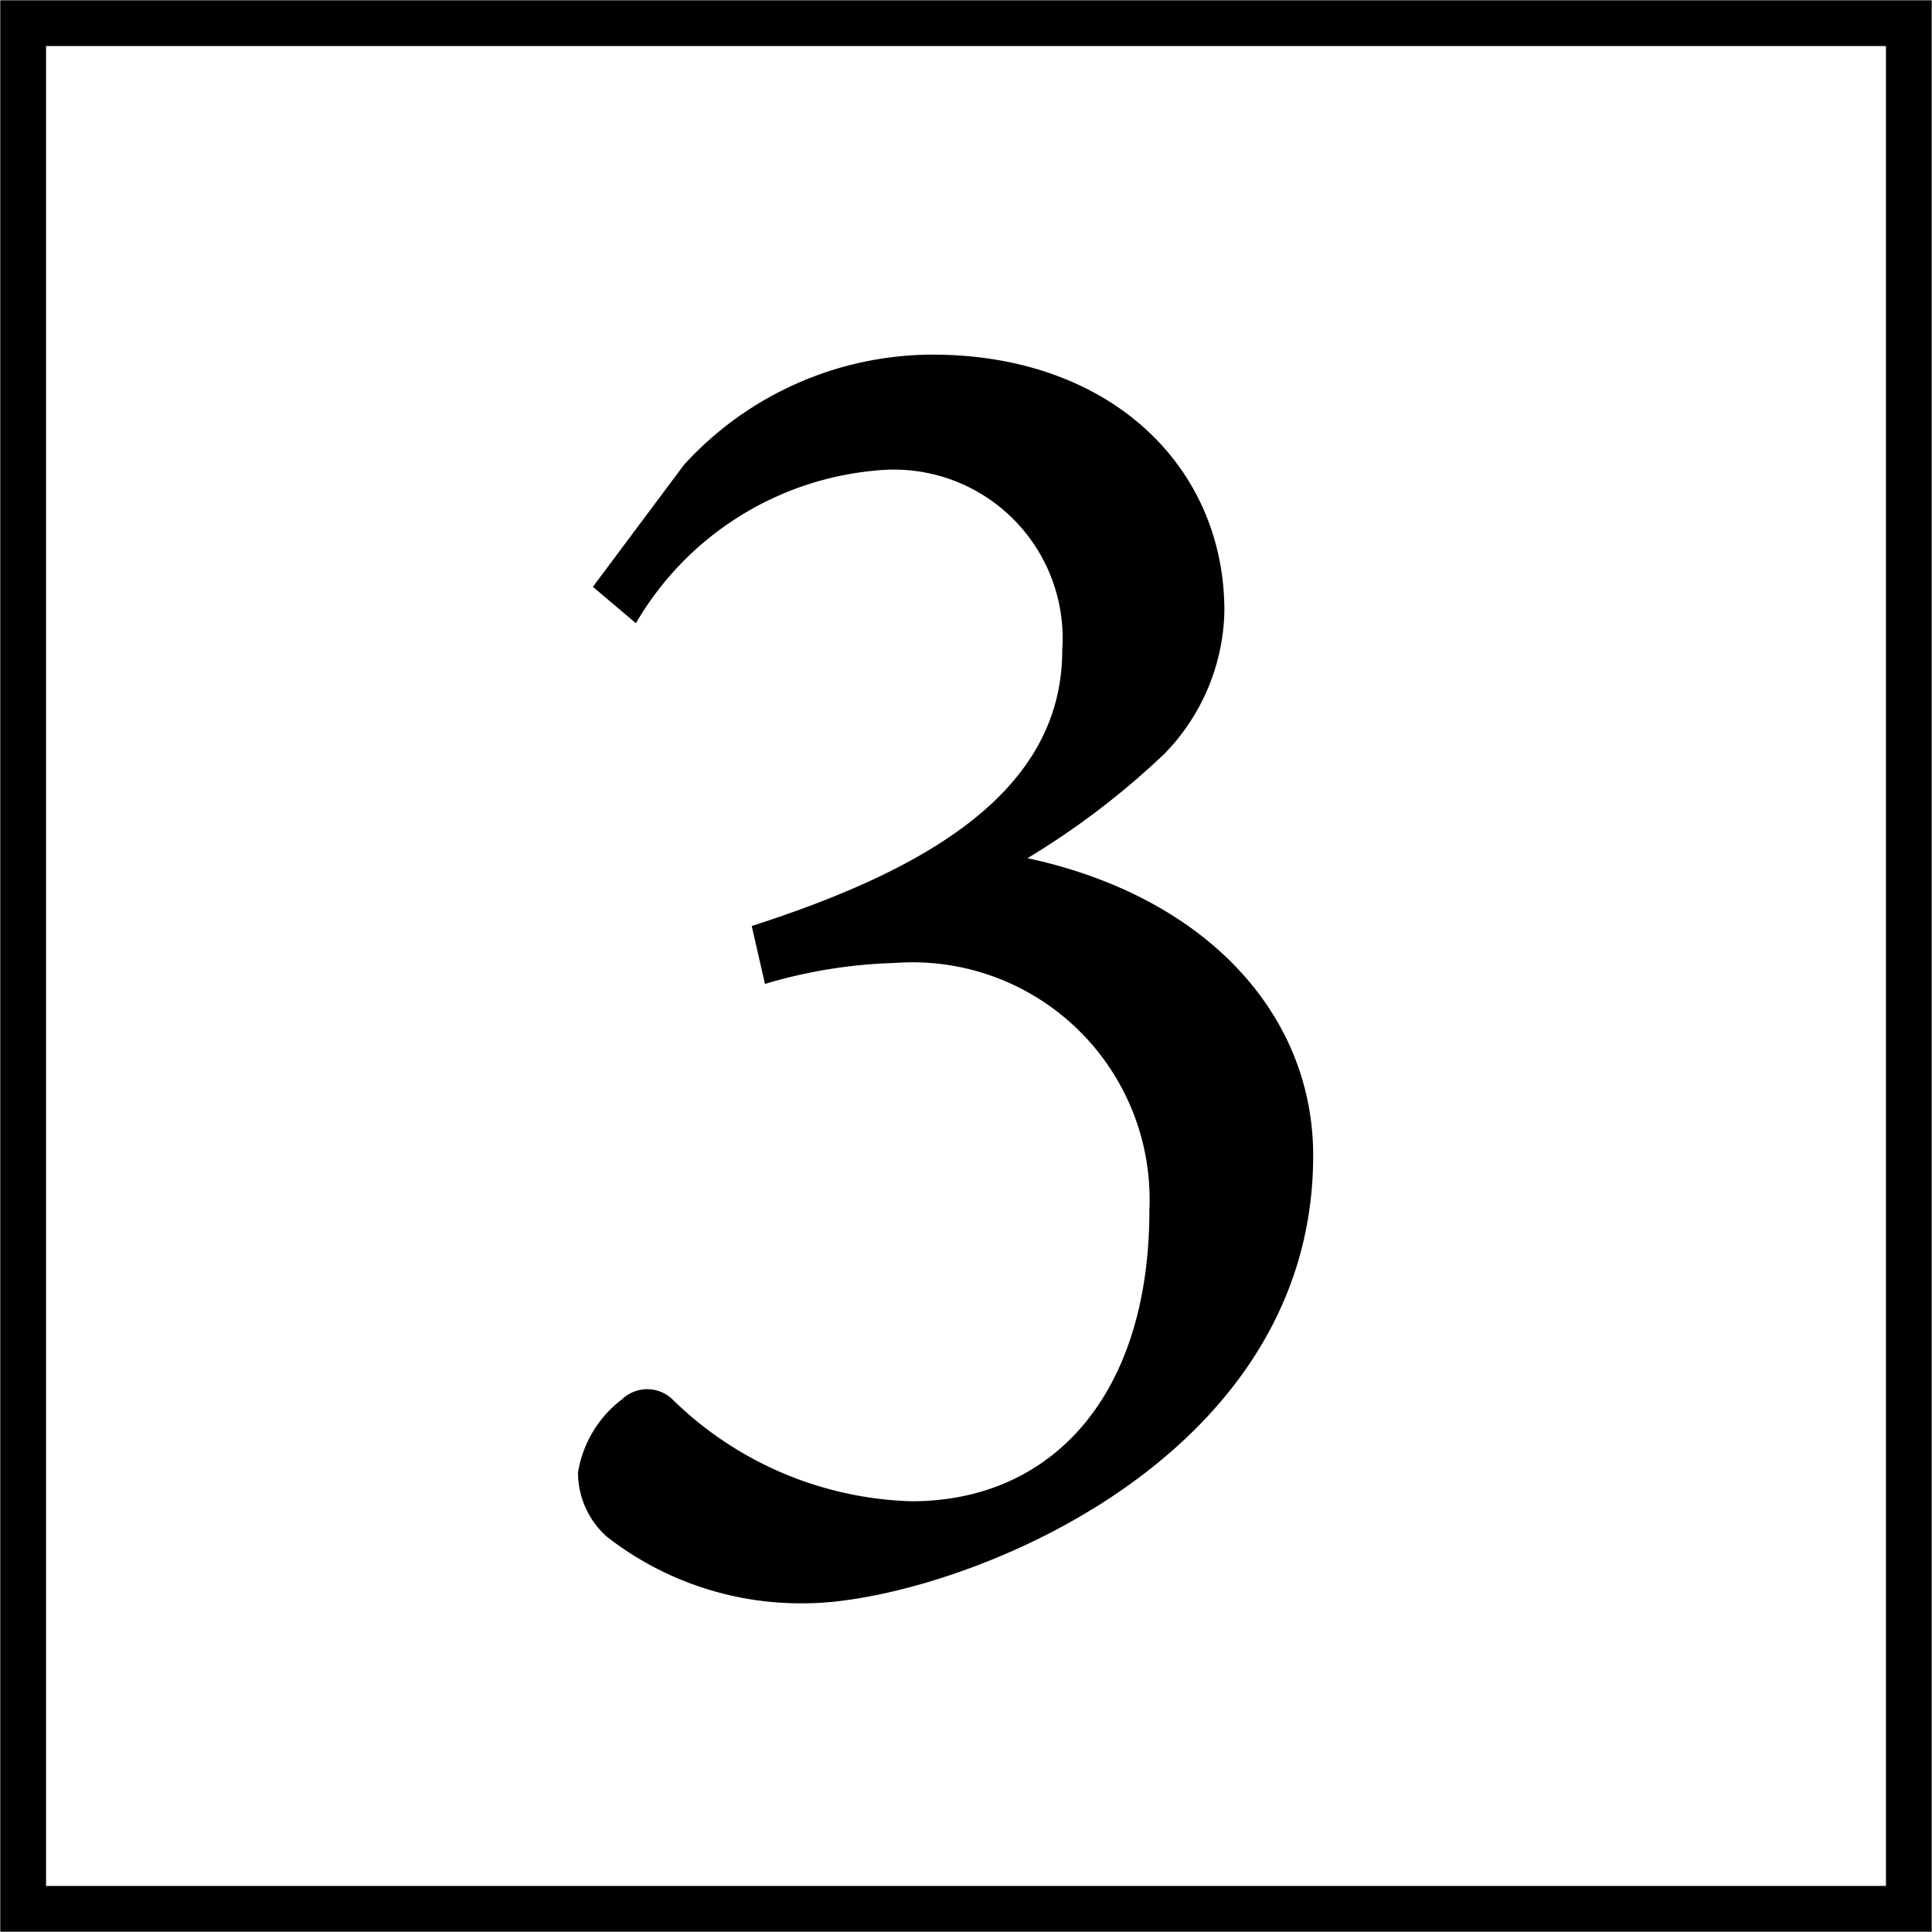
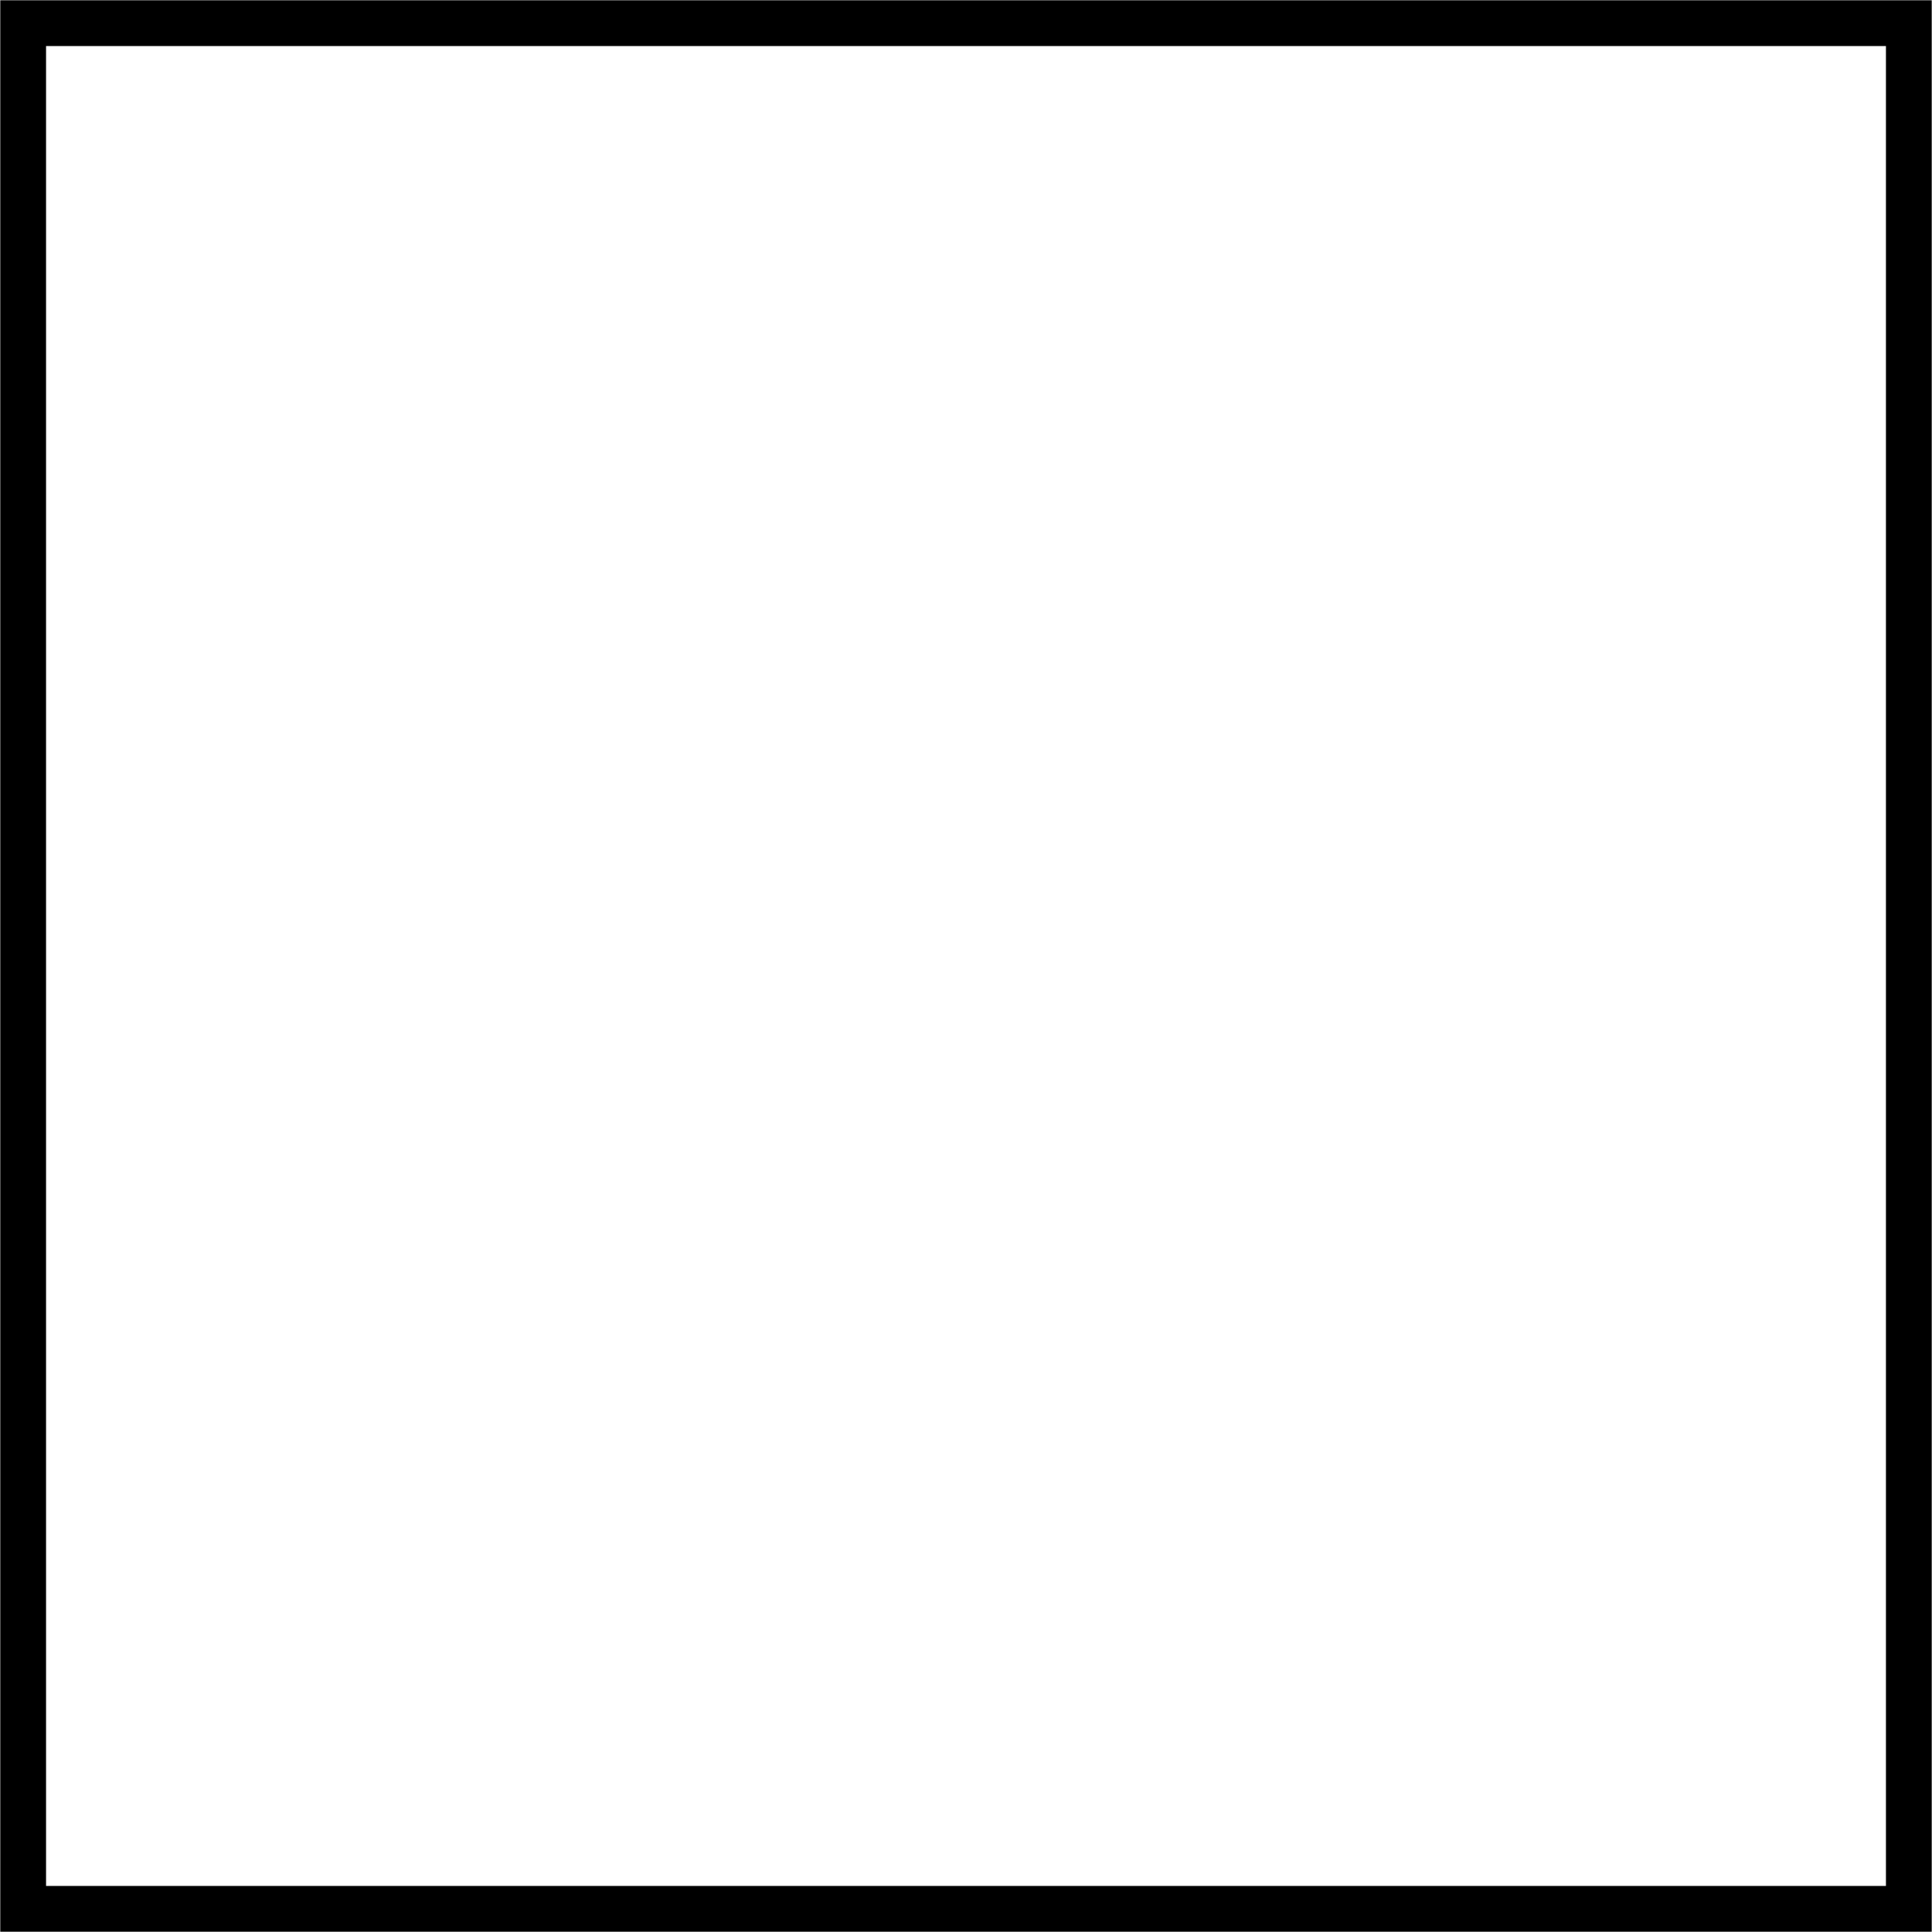
<svg xmlns="http://www.w3.org/2000/svg" viewBox="0 0 35.03 35.03">
  <defs>
    <style>.cls-1{fill:none;stroke:#000;stroke-miterlimit:10;stroke-width:0.83px;}</style>
  </defs>
  <title>210708-9</title>
  <g id="圖層_2" data-name="圖層 2">
    <g id="圖層_1-2" data-name="圖層 1">
-       <path d="M10.75,10.64,12.4,8.43a6.11,6.11,0,0,1,4.51-2c3.19,0,5.29,2,5.29,4.65a3.81,3.81,0,0,1-1.09,2.59,14.31,14.31,0,0,1-2.48,1.89c3.25.7,5.18,2.84,5.18,5.39,0,5.71-6.72,8.12-9.21,8.12A5.71,5.71,0,0,1,11,27.86a1.56,1.56,0,0,1-.52-1.16,2.08,2.08,0,0,1,.8-1.33.66.66,0,0,1,.91,0,6.45,6.45,0,0,0,4.34,1.85c2.52,0,4.31-1.89,4.31-5.28a4.3,4.3,0,0,0-4.62-4.48,9.09,9.09,0,0,0-2.35.38l-.24-1.05c3.11-1,5.63-2.41,5.63-5a3.06,3.06,0,0,0-3.36-3.26,5.61,5.61,0,0,0-4.37,2.77Z" />
      <rect class="cls-1" x="0.42" y="0.42" width="34.19" height="34.19" />
    </g>
  </g>
</svg>